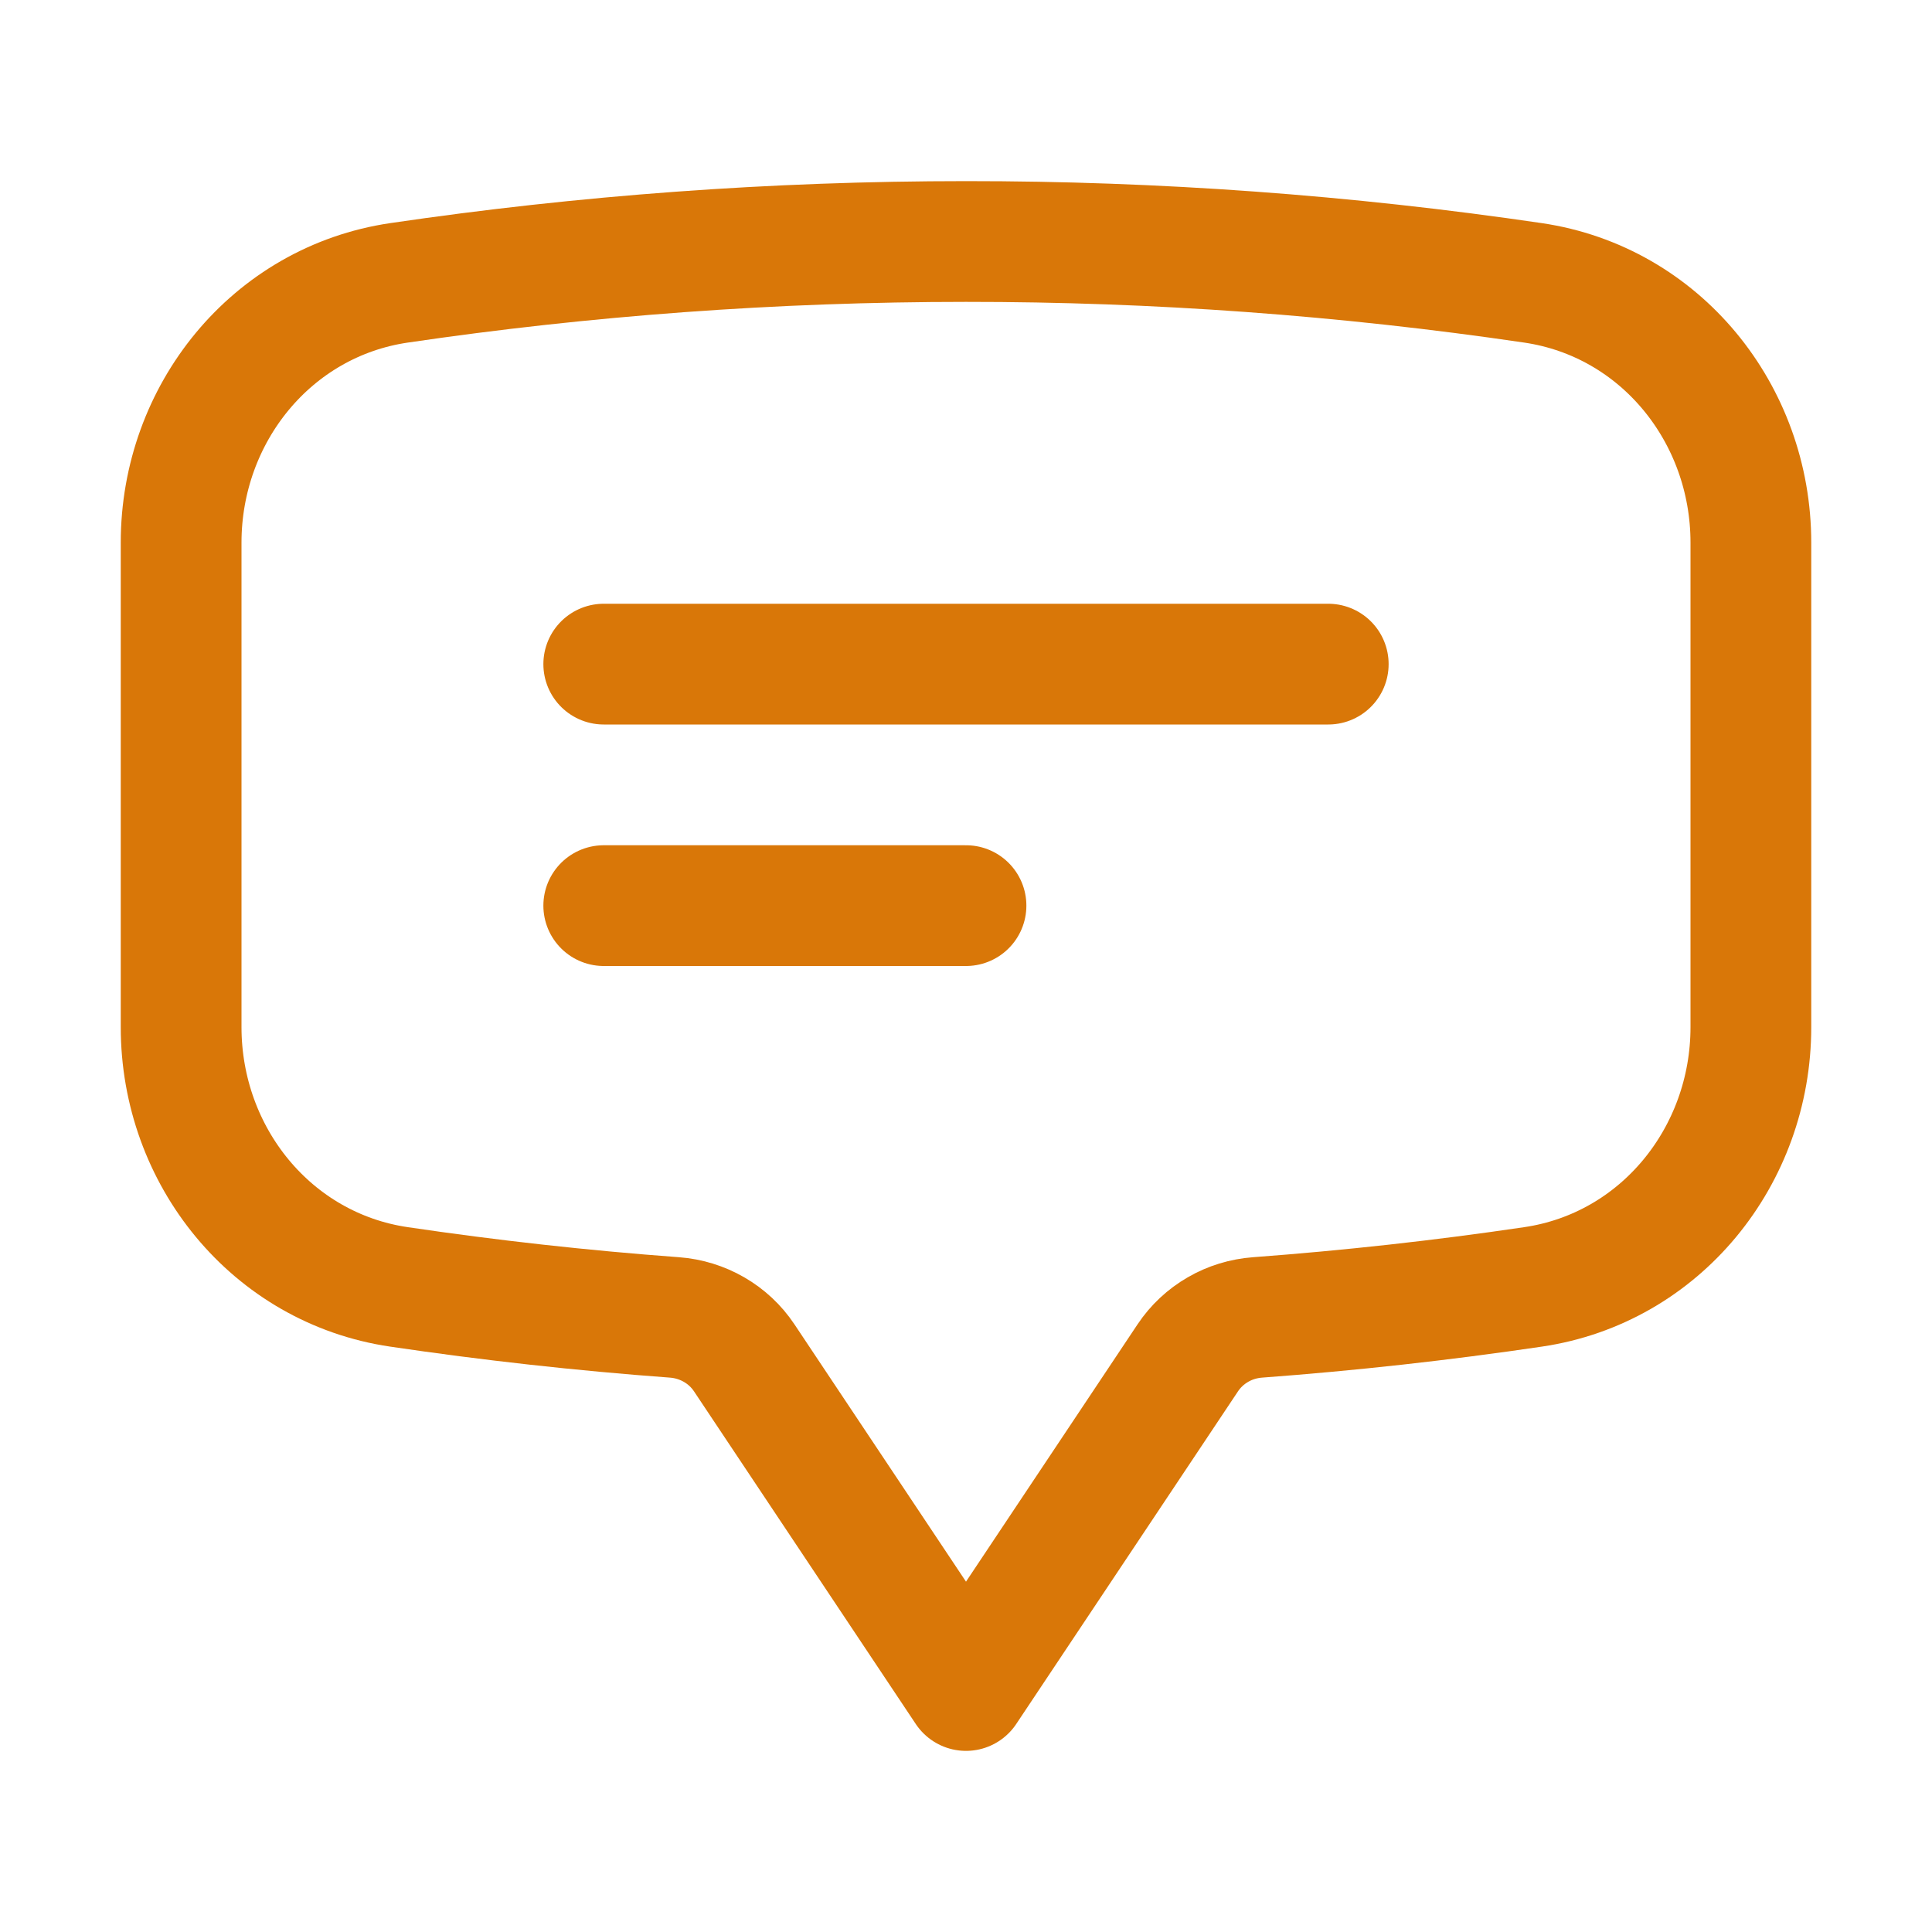
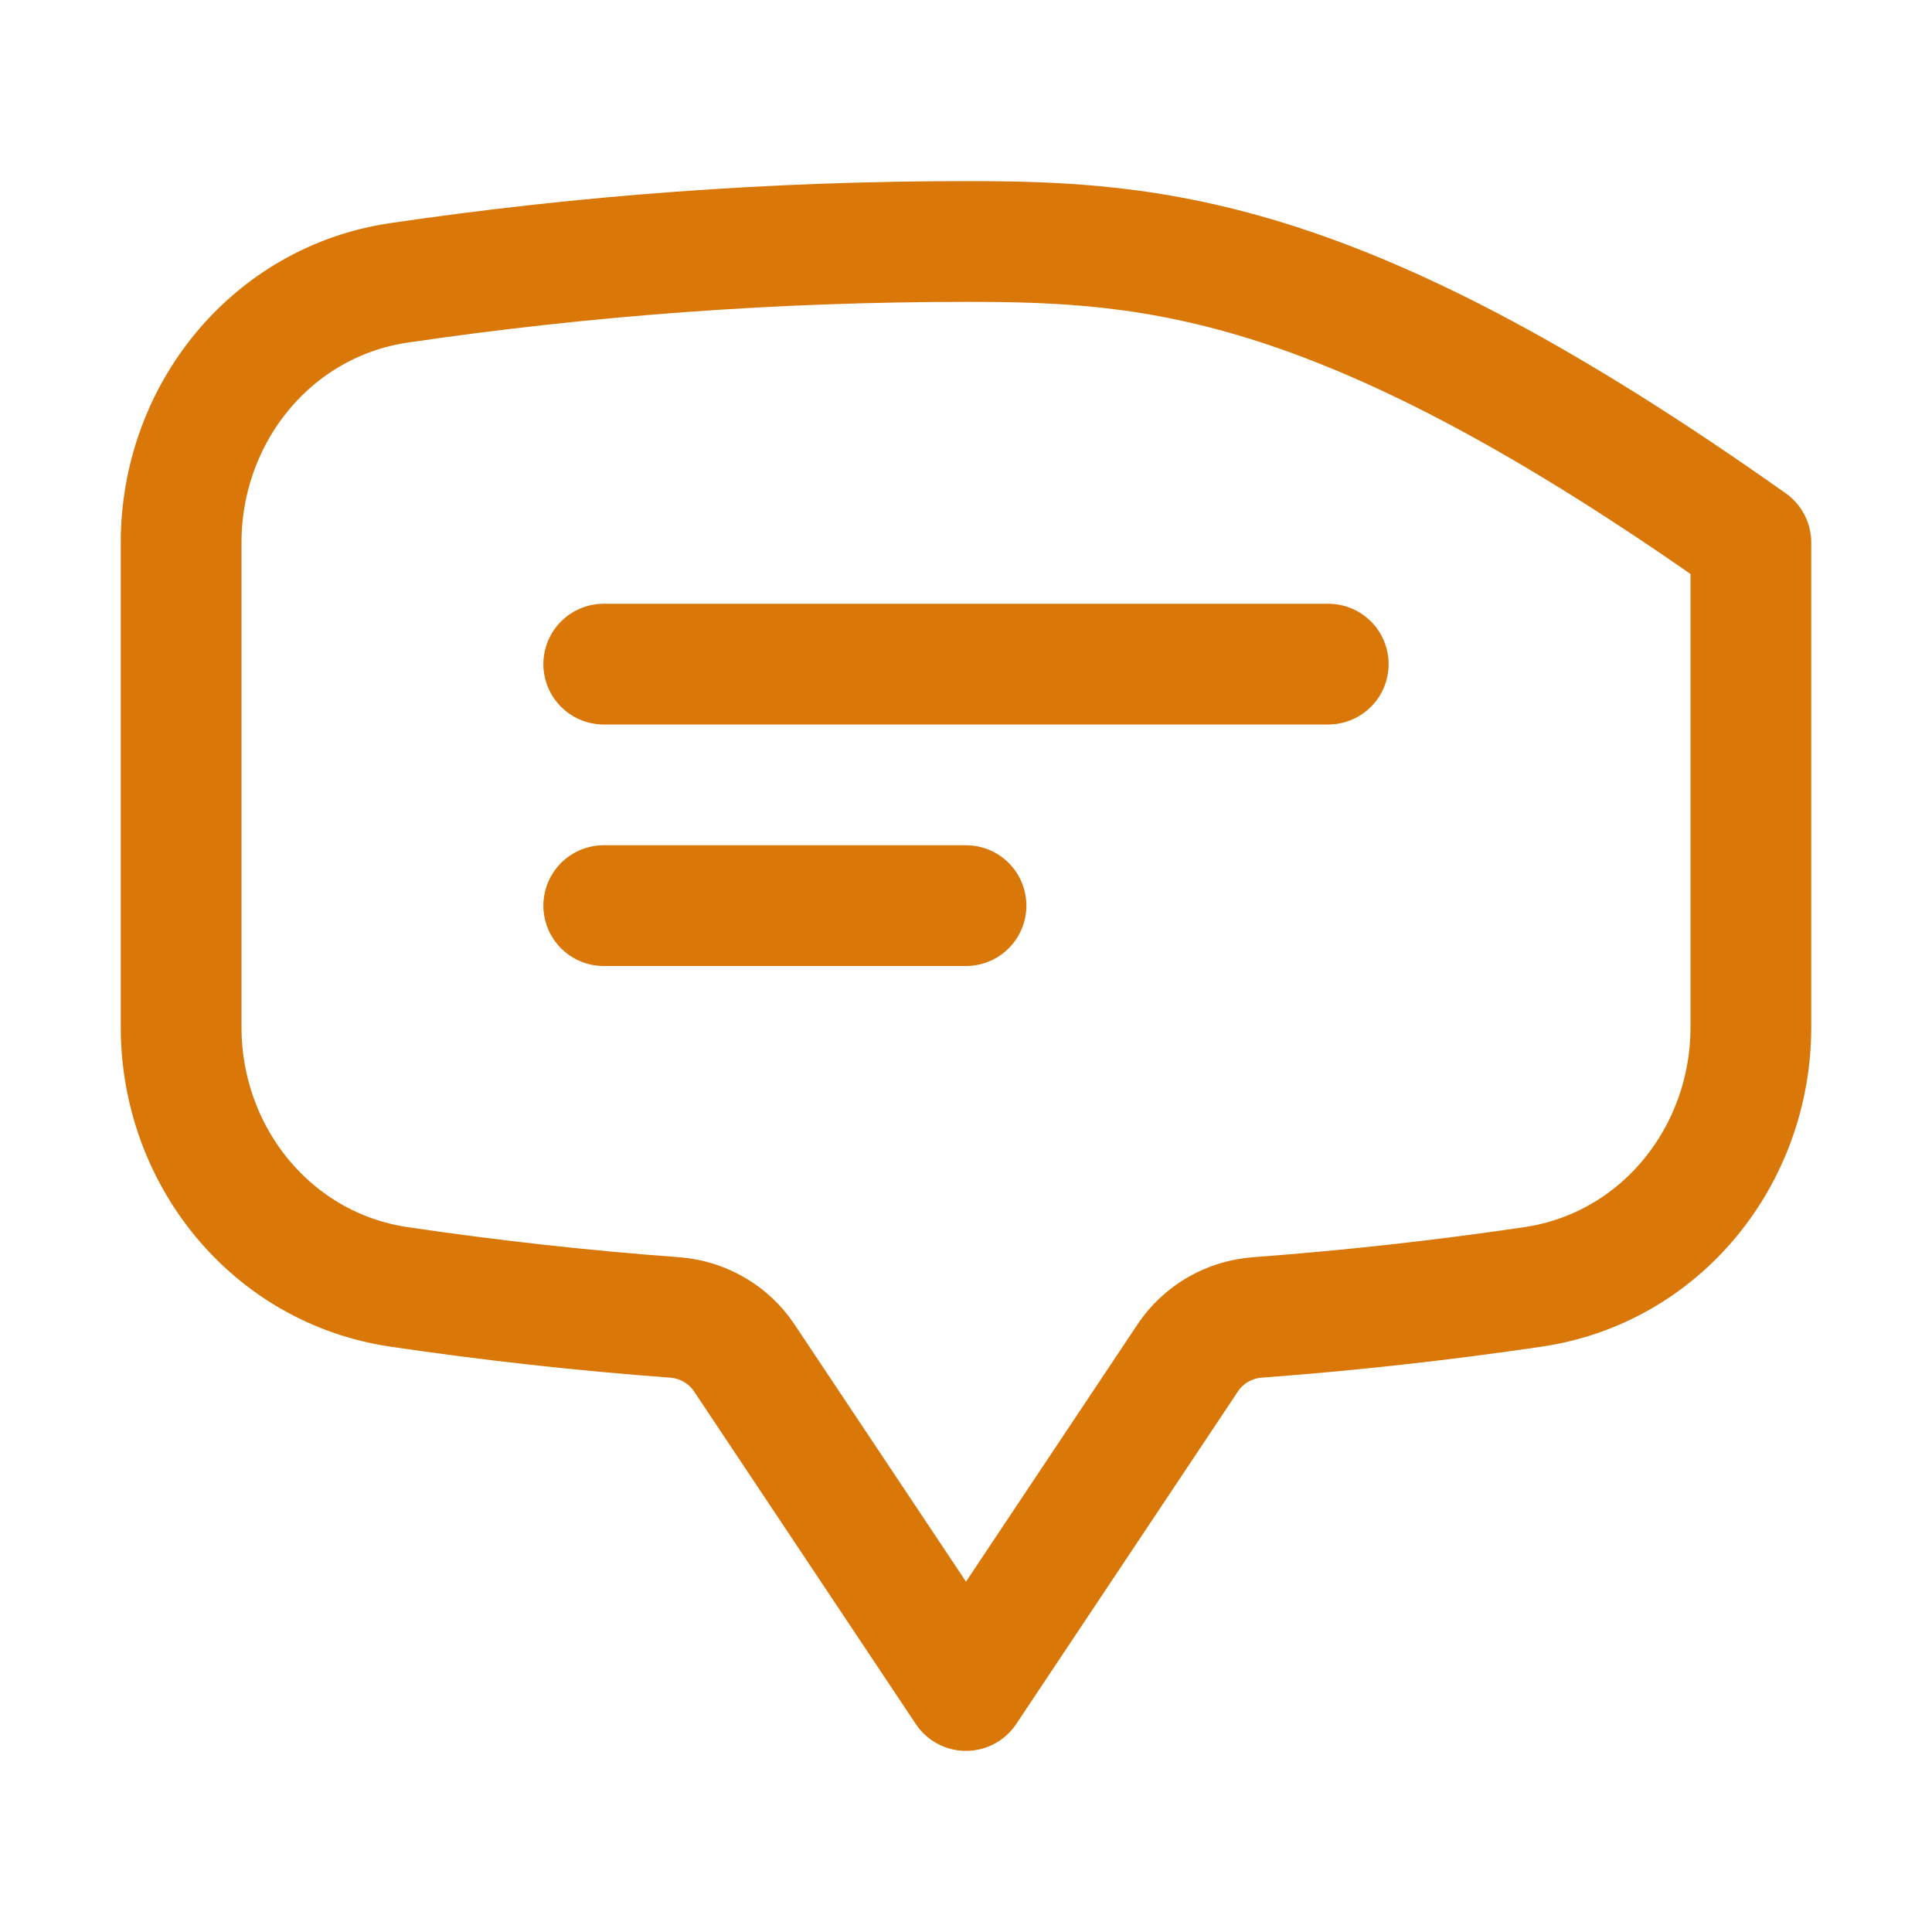
<svg xmlns="http://www.w3.org/2000/svg" width="20" height="20" viewBox="0 0 20 20" fill="none">
-   <path d="M6.25 6.875H13.75M6.25 9.375H10M1.875 10.633C1.875 11.967 2.811 13.128 4.131 13.322C5.072 13.461 6.022 13.567 6.983 13.638C7.275 13.66 7.542 13.813 7.704 14.056L10 17.5L12.296 14.056C12.376 13.936 12.483 13.836 12.608 13.764C12.733 13.691 12.873 13.649 13.017 13.638C13.971 13.567 14.922 13.462 15.869 13.322C17.189 13.128 18.125 11.967 18.125 10.633V5.617C18.125 4.282 17.189 3.122 15.869 2.928C13.926 2.642 11.964 2.499 10 2.5C8.007 2.5 6.047 2.646 4.131 2.928C2.811 3.122 1.875 4.283 1.875 5.617V10.633V10.633Z" stroke="#D97708" stroke-width="1.25" stroke-linecap="round" stroke-linejoin="round" />
+   <path d="M6.25 6.875H13.75M6.25 9.375H10M1.875 10.633C1.875 11.967 2.811 13.128 4.131 13.322C5.072 13.461 6.022 13.567 6.983 13.638C7.275 13.66 7.542 13.813 7.704 14.056L10 17.5L12.296 14.056C12.376 13.936 12.483 13.836 12.608 13.764C12.733 13.691 12.873 13.649 13.017 13.638C13.971 13.567 14.922 13.462 15.869 13.322C17.189 13.128 18.125 11.967 18.125 10.633V5.617C13.926 2.642 11.964 2.499 10 2.5C8.007 2.5 6.047 2.646 4.131 2.928C2.811 3.122 1.875 4.283 1.875 5.617V10.633V10.633Z" stroke="#D97708" stroke-width="1.25" stroke-linecap="round" stroke-linejoin="round" />
</svg>